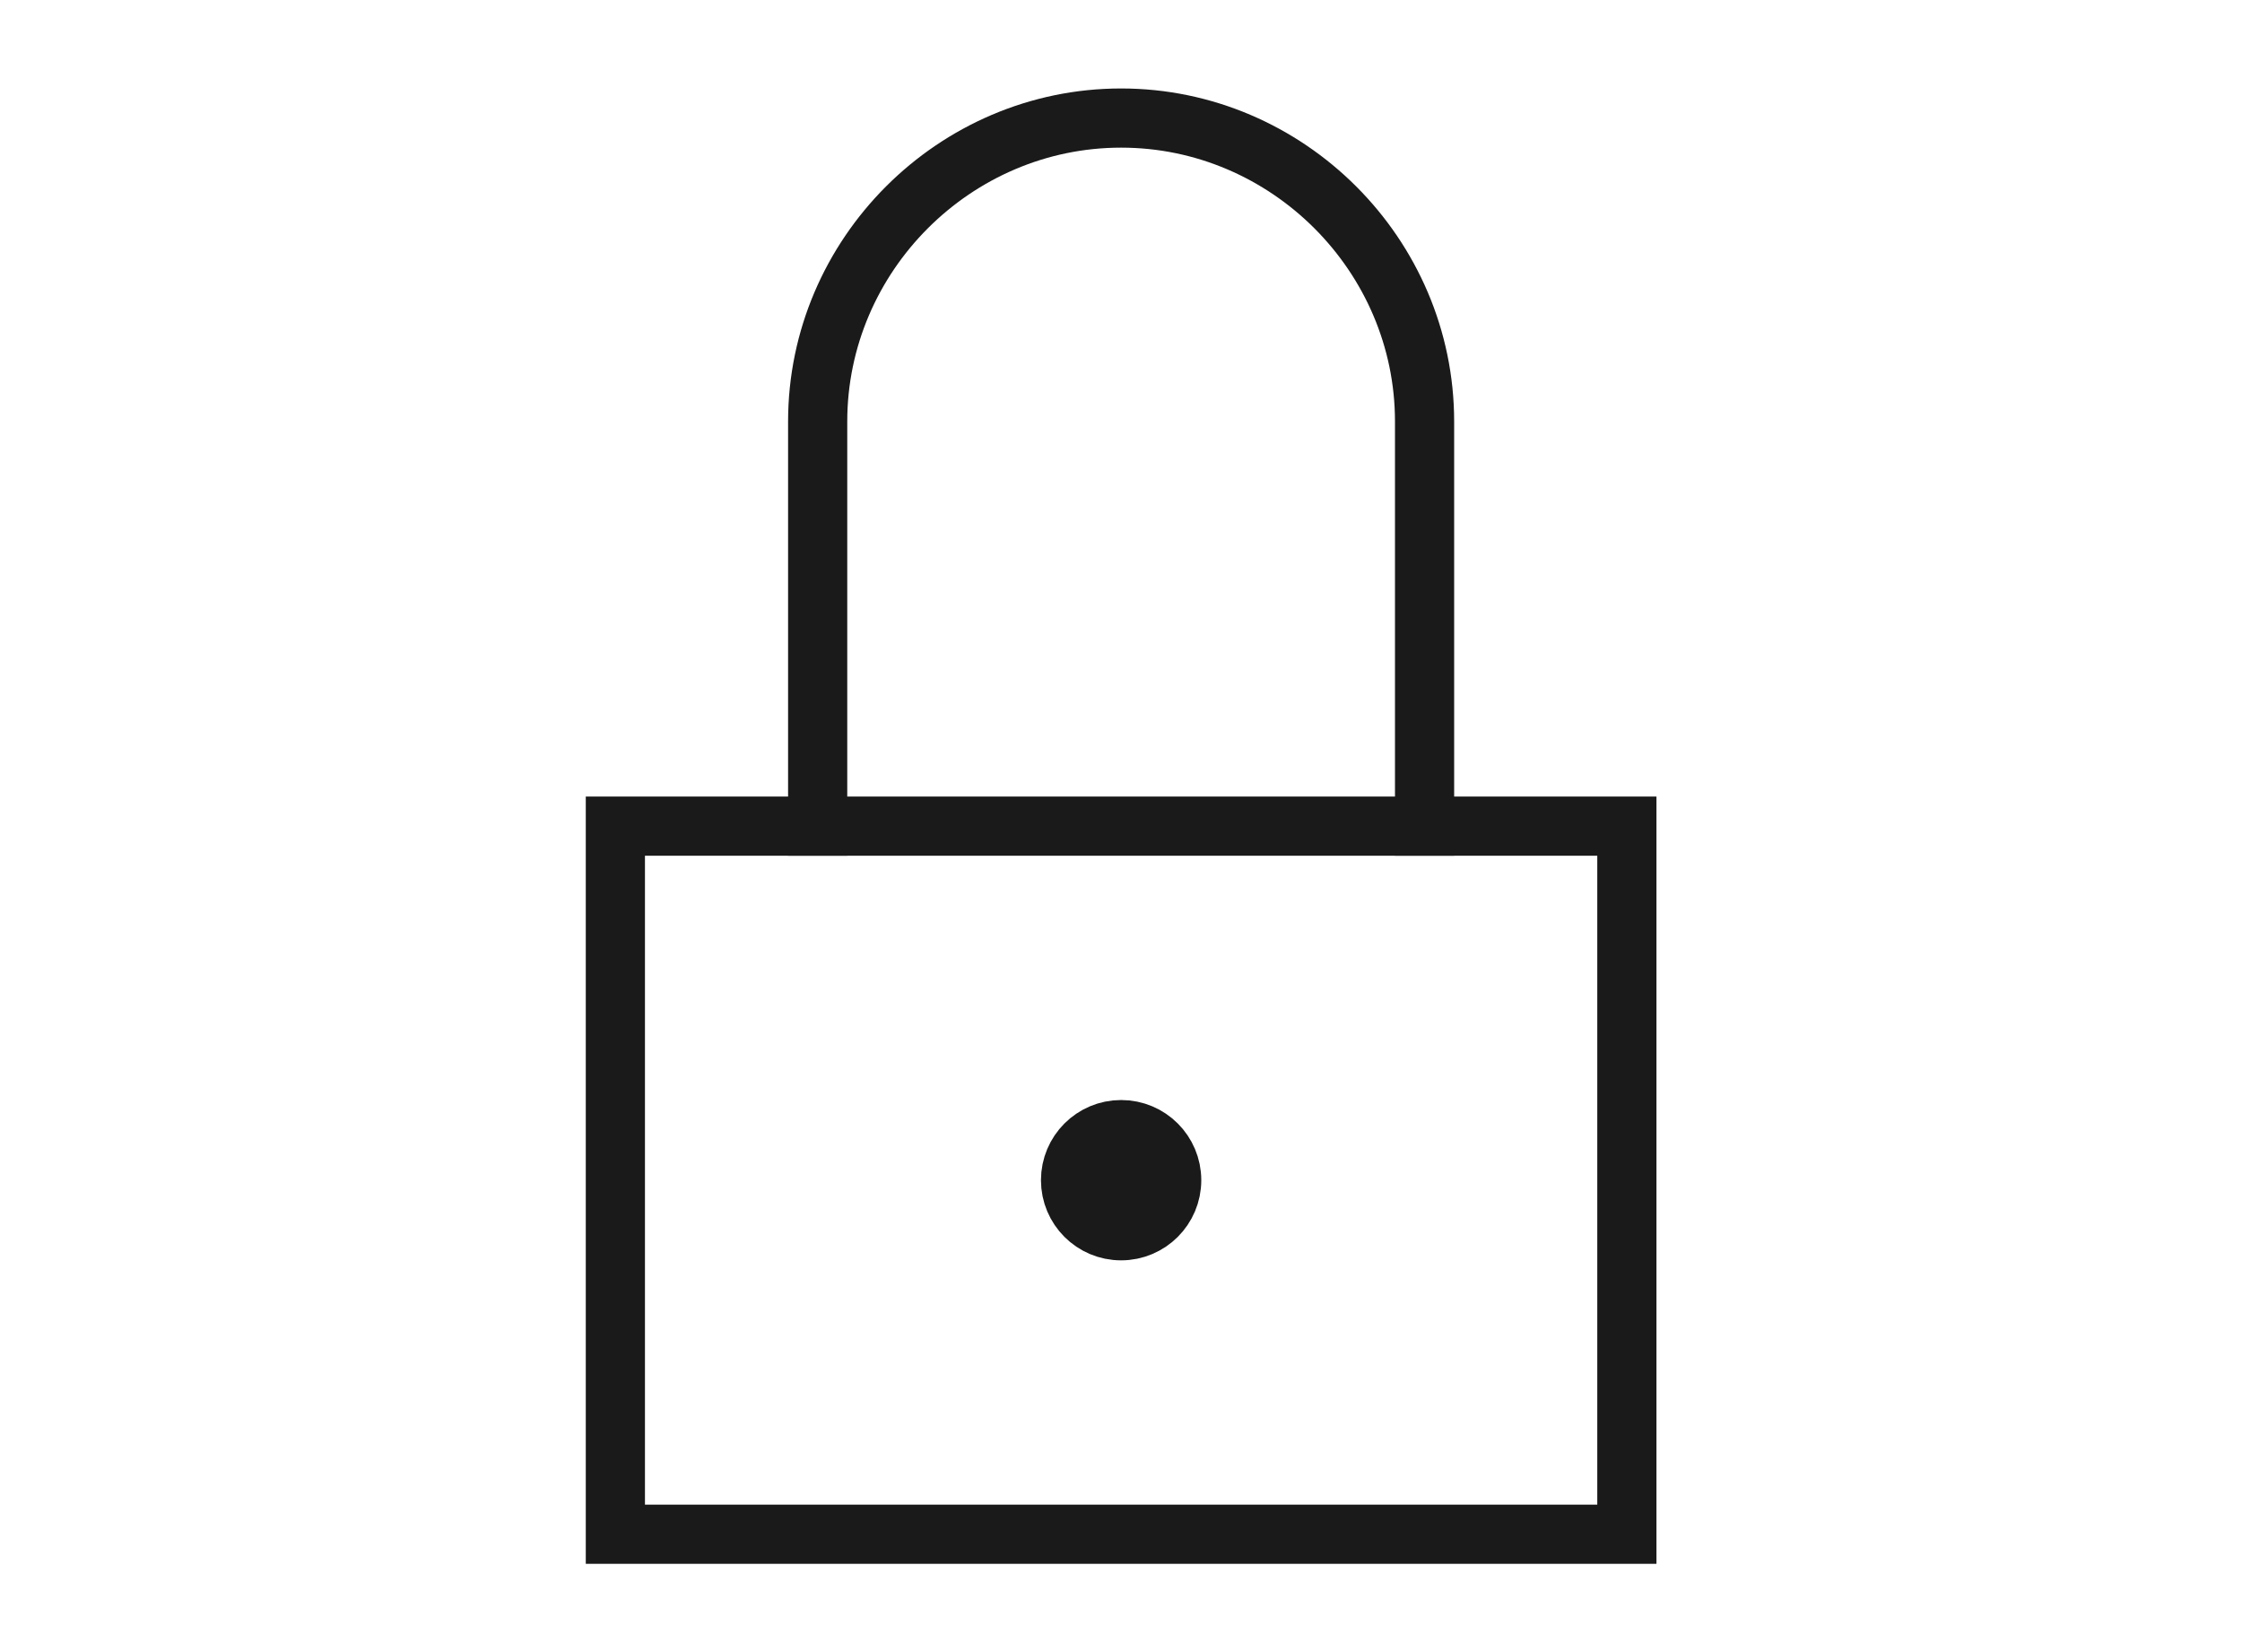
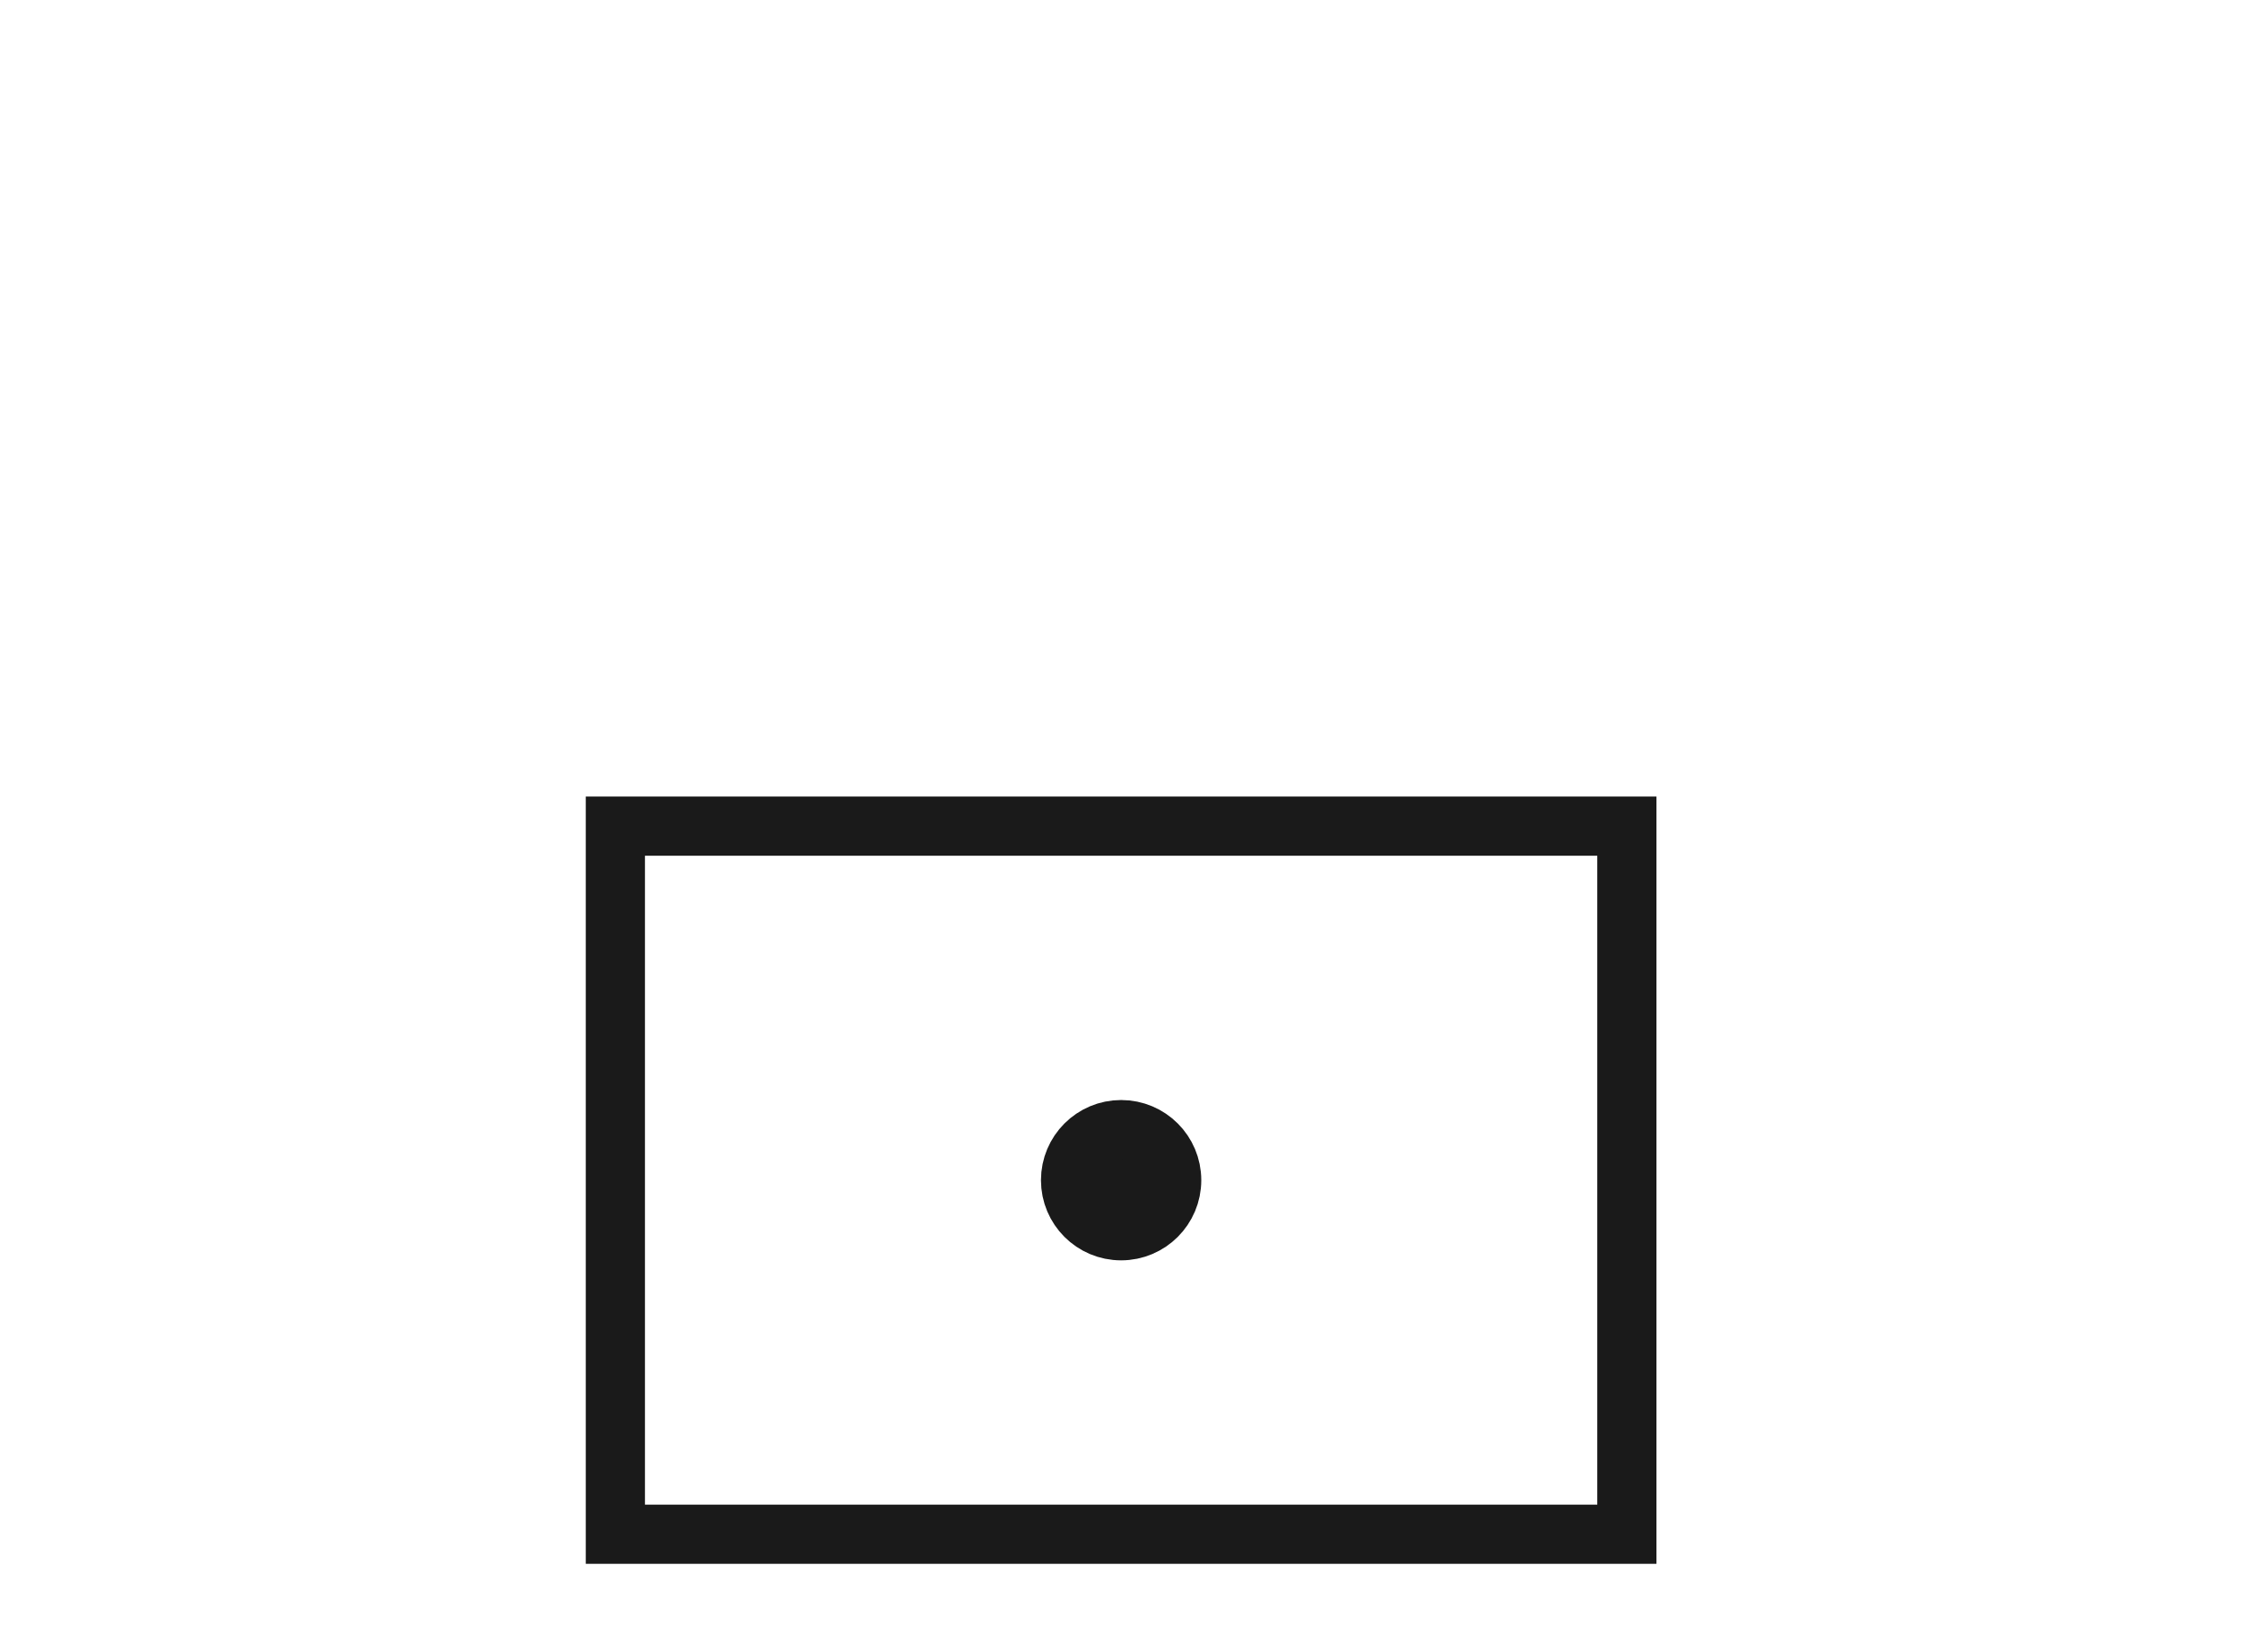
<svg xmlns="http://www.w3.org/2000/svg" style="fill-rule:evenodd;clip-rule:evenodd;stroke-linecap:square;stroke-miterlimit:10;" xml:space="preserve" version="1.1" viewBox="0 0 95 70" height="100%" width="100%">
  <g transform="matrix(2.143,0,0,2.143,-23.214,-31.429)">
    <g id="Gallery">
      <g>
        <circle style="fill:rgb(26,26,26);stroke:rgb(26,26,26);stroke-width:1.17px;" r="1" cy="38" cx="33" />
        <rect style="fill:none;stroke:rgb(26,26,26);stroke-width:1.17px;" height="14" width="20" y="31" x="23" />
-         <path style="fill:none;fill-rule:nonzero;stroke:rgb(26,26,26);stroke-width:1.17px;" d="M27,31L27,23C27,19.708 29.708,17 33,17C36.292,17 39,19.708 39,23L39,31" />
      </g>
    </g>
  </g>
</svg>